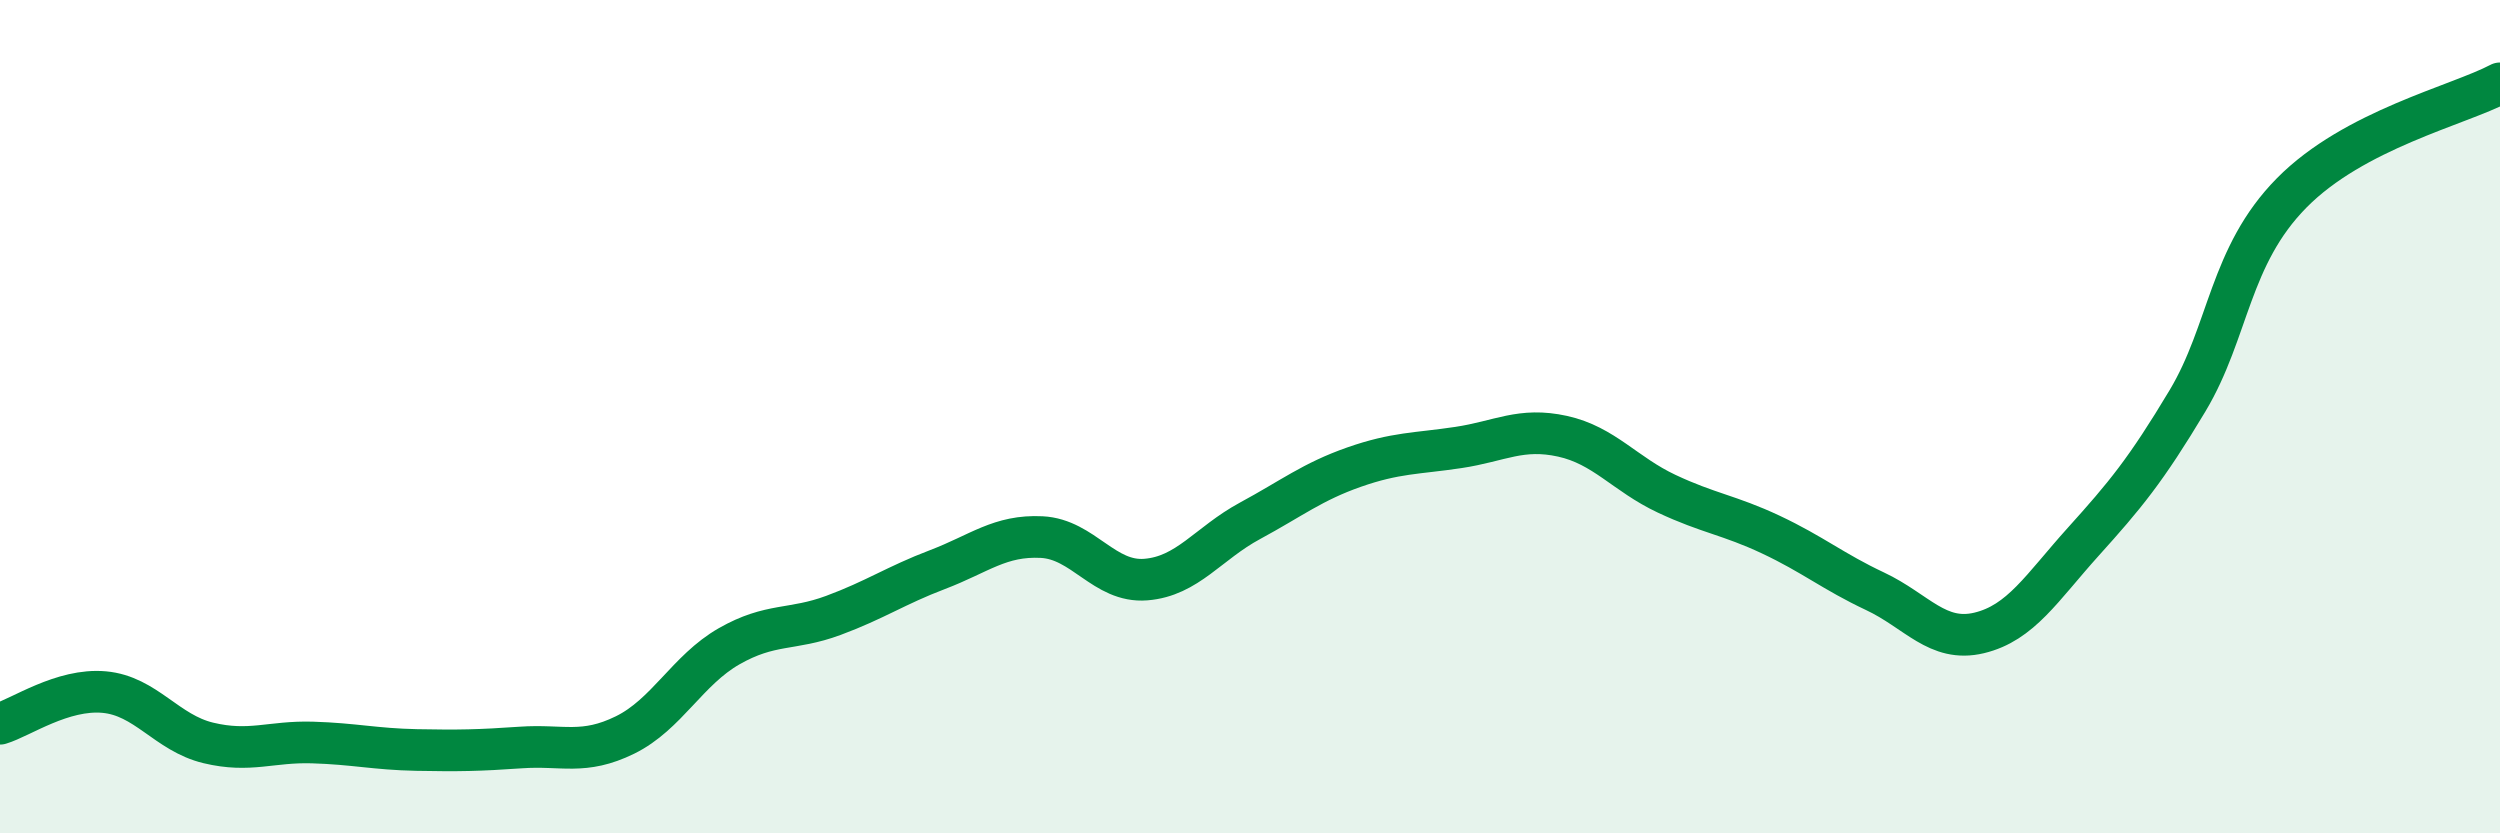
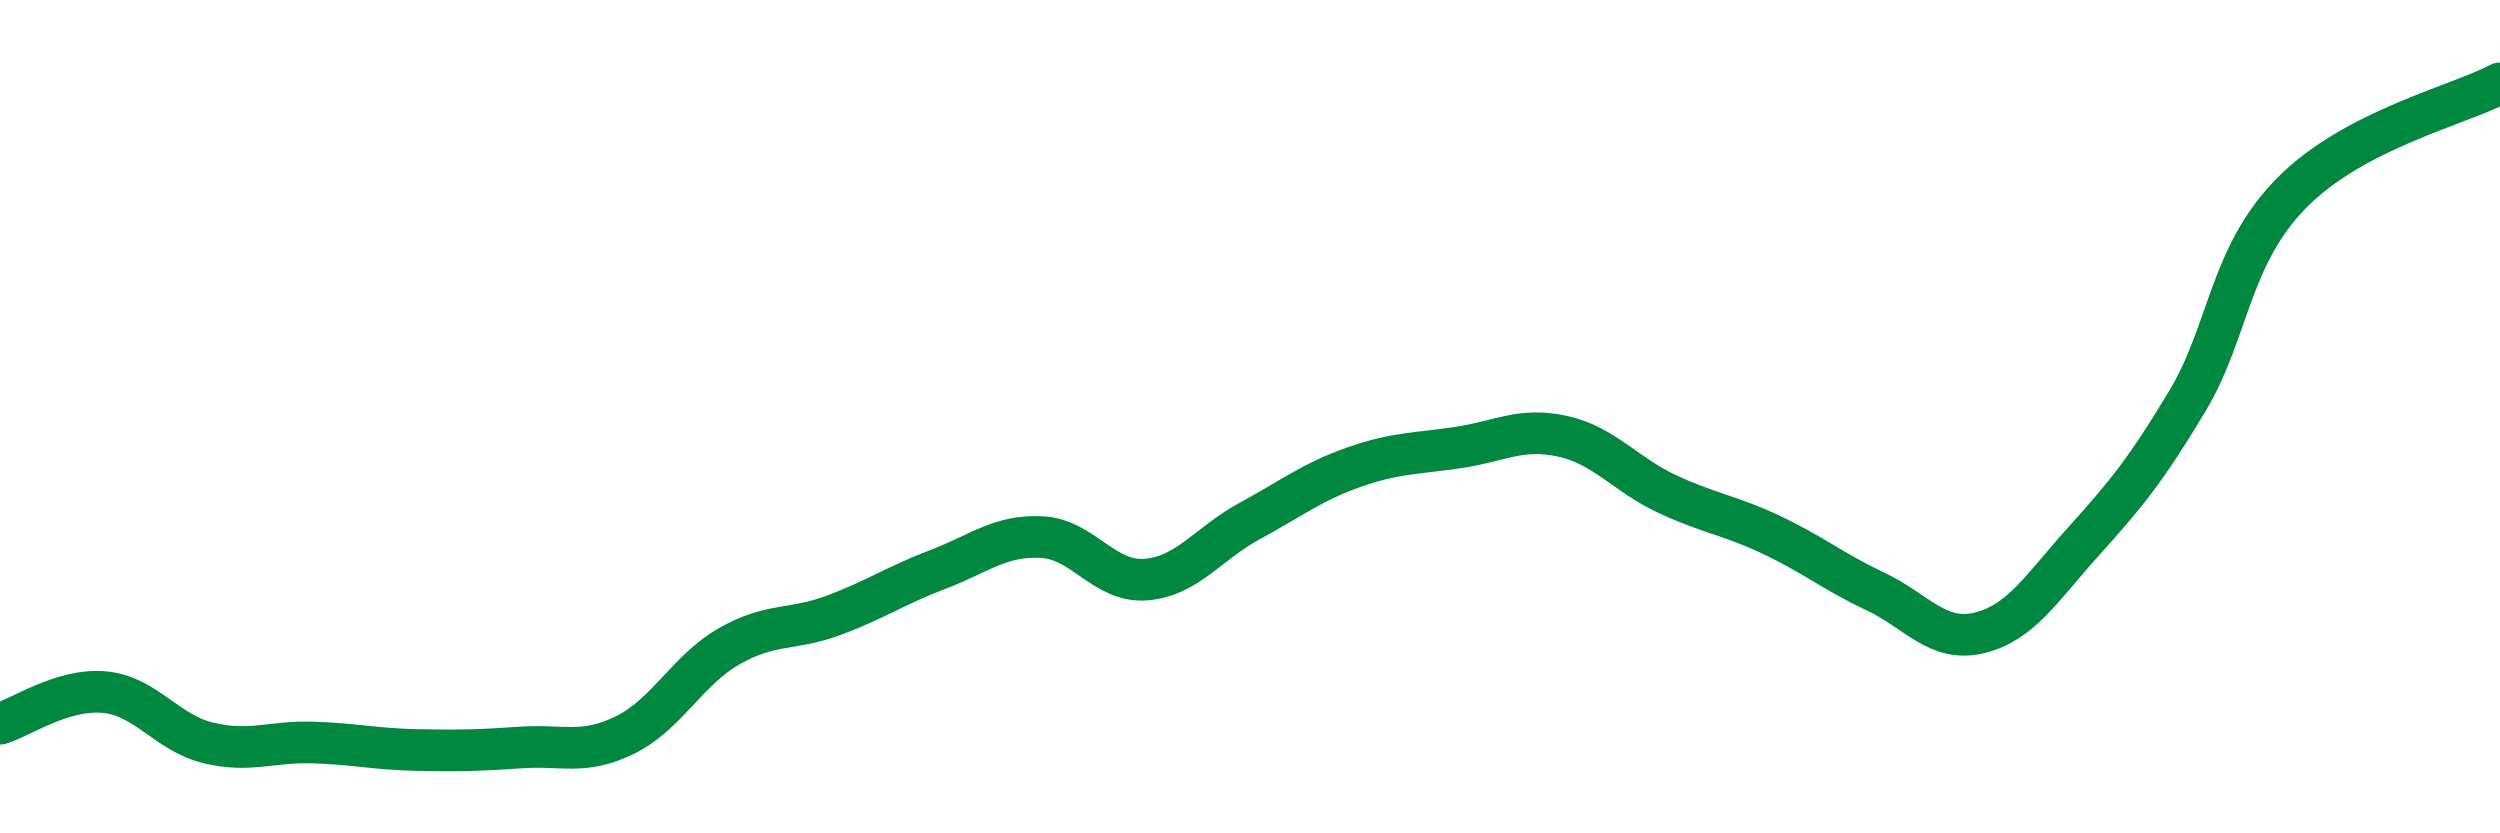
<svg xmlns="http://www.w3.org/2000/svg" width="60" height="20" viewBox="0 0 60 20">
-   <path d="M 0,17.37 C 0.5,17.22 1.5,16.52 2.5,16.61 C 3.5,16.7 4,17.59 5,17.83 C 6,18.07 6.5,17.79 7.5,17.82 C 8.5,17.85 9,17.98 10,18 C 11,18.02 11.5,18.01 12.5,17.94 C 13.5,17.87 14,18.13 15,17.64 C 16,17.15 16.5,16.08 17.5,15.51 C 18.5,14.94 19,15.14 20,14.77 C 21,14.4 21.5,14.05 22.5,13.67 C 23.5,13.29 24,12.84 25,12.89 C 26,12.94 26.5,13.99 27.5,13.91 C 28.5,13.83 29,13.04 30,12.5 C 31,11.96 31.5,11.56 32.5,11.21 C 33.5,10.86 34,10.89 35,10.74 C 36,10.59 36.5,10.25 37.5,10.47 C 38.5,10.69 39,11.38 40,11.85 C 41,12.32 41.5,12.36 42.5,12.83 C 43.5,13.3 44,13.72 45,14.19 C 46,14.66 46.5,15.43 47.5,15.19 C 48.5,14.95 49,14.11 50,13 C 51,11.89 51.5,11.29 52.5,9.62 C 53.5,7.95 53.5,6.15 55,4.63 C 56.5,3.11 59,2.53 60,2L60 20L0 20Z" fill="#008740" opacity="0.1" stroke-linecap="round" stroke-linejoin="round" />
  <path d="M 0,17.37 C 0.5,17.22 1.5,16.52 2.5,16.61 C 3.5,16.7 4,17.59 5,17.83 C 6,18.07 6.5,17.79 7.5,17.82 C 8.5,17.85 9,17.98 10,18 C 11,18.02 11.5,18.01 12.5,17.94 C 13.5,17.87 14,18.13 15,17.64 C 16,17.15 16.5,16.08 17.5,15.51 C 18.5,14.94 19,15.14 20,14.77 C 21,14.4 21.5,14.05 22.5,13.67 C 23.5,13.29 24,12.84 25,12.89 C 26,12.94 26.5,13.99 27.5,13.91 C 28.5,13.83 29,13.04 30,12.5 C 31,11.96 31.5,11.56 32.5,11.21 C 33.5,10.86 34,10.89 35,10.74 C 36,10.59 36.5,10.25 37.5,10.47 C 38.5,10.69 39,11.38 40,11.85 C 41,12.32 41.5,12.36 42.5,12.83 C 43.5,13.3 44,13.72 45,14.19 C 46,14.66 46.5,15.43 47.5,15.19 C 48.5,14.95 49,14.11 50,13 C 51,11.89 51.5,11.29 52.5,9.62 C 53.5,7.95 53.5,6.15 55,4.63 C 56.5,3.11 59,2.53 60,2" stroke="#008740" stroke-width="1" fill="none" stroke-linecap="round" stroke-linejoin="round" />
</svg>